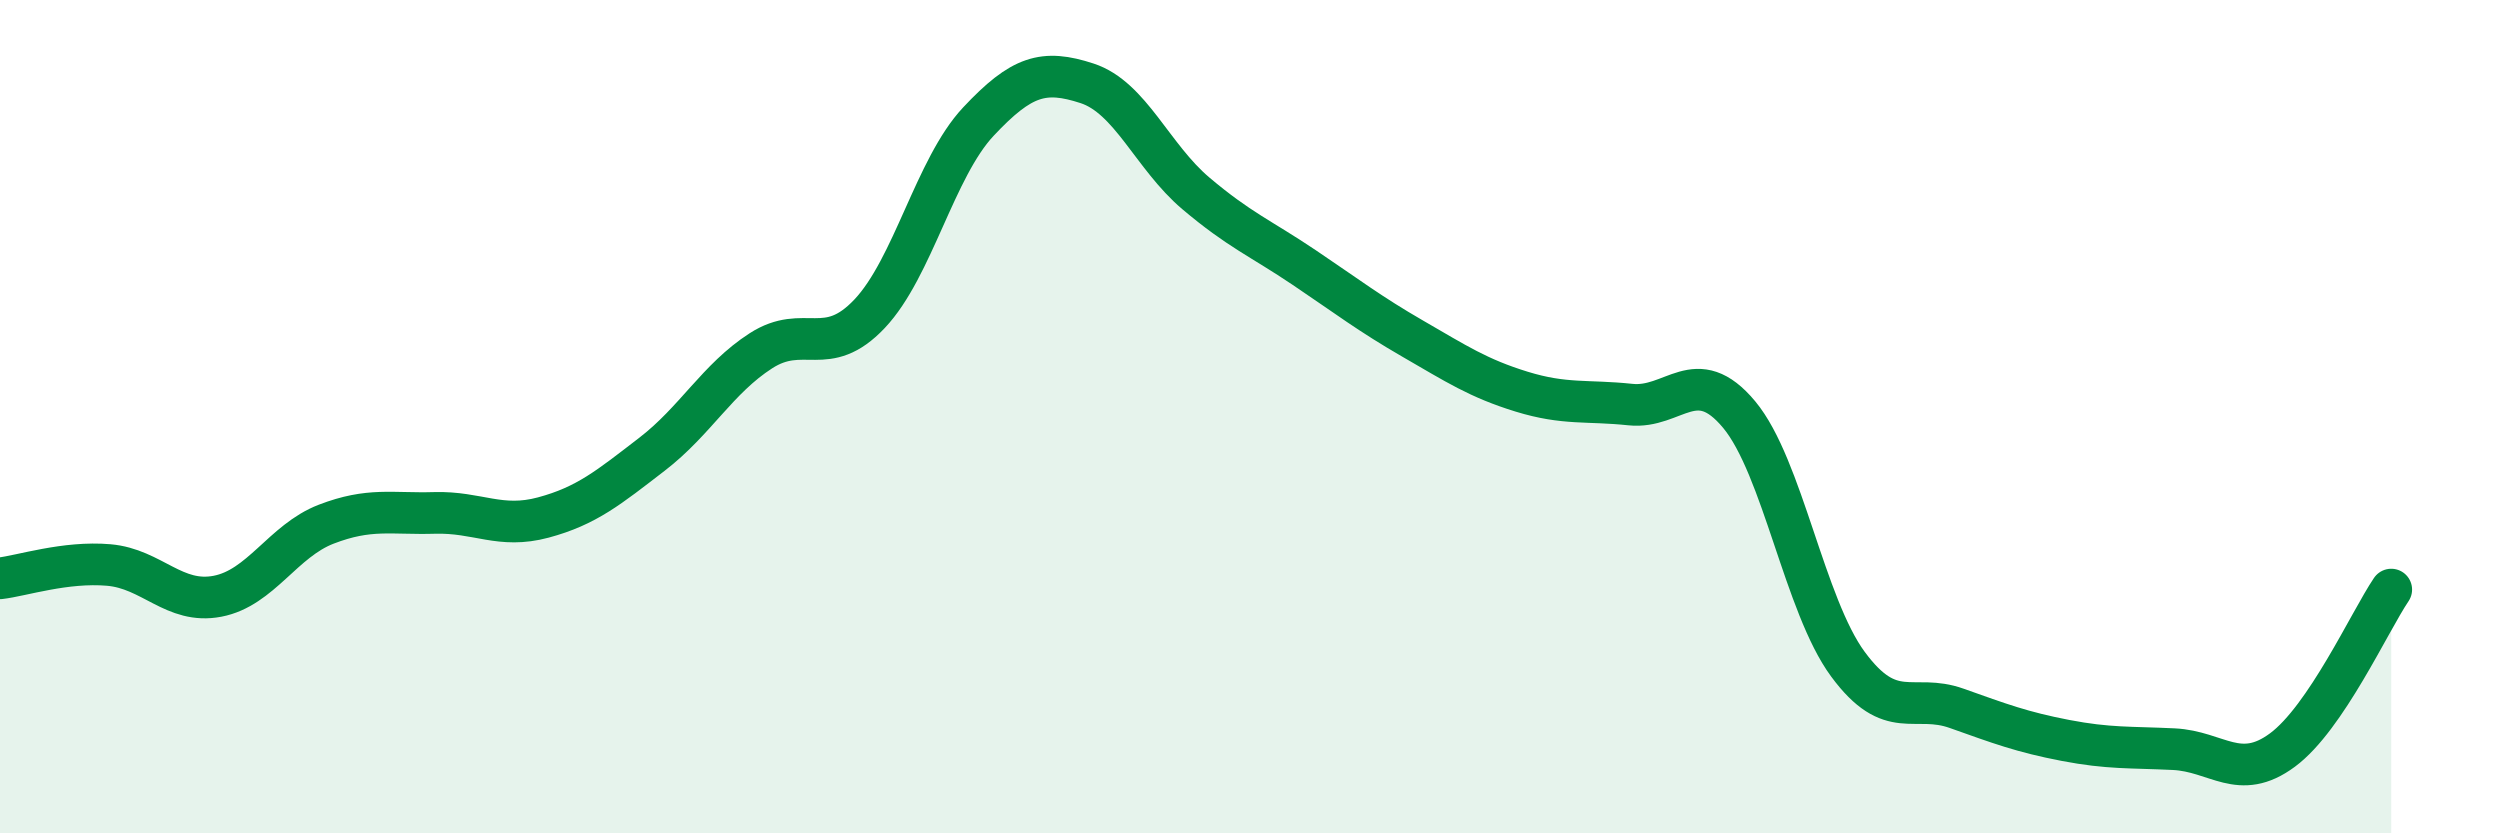
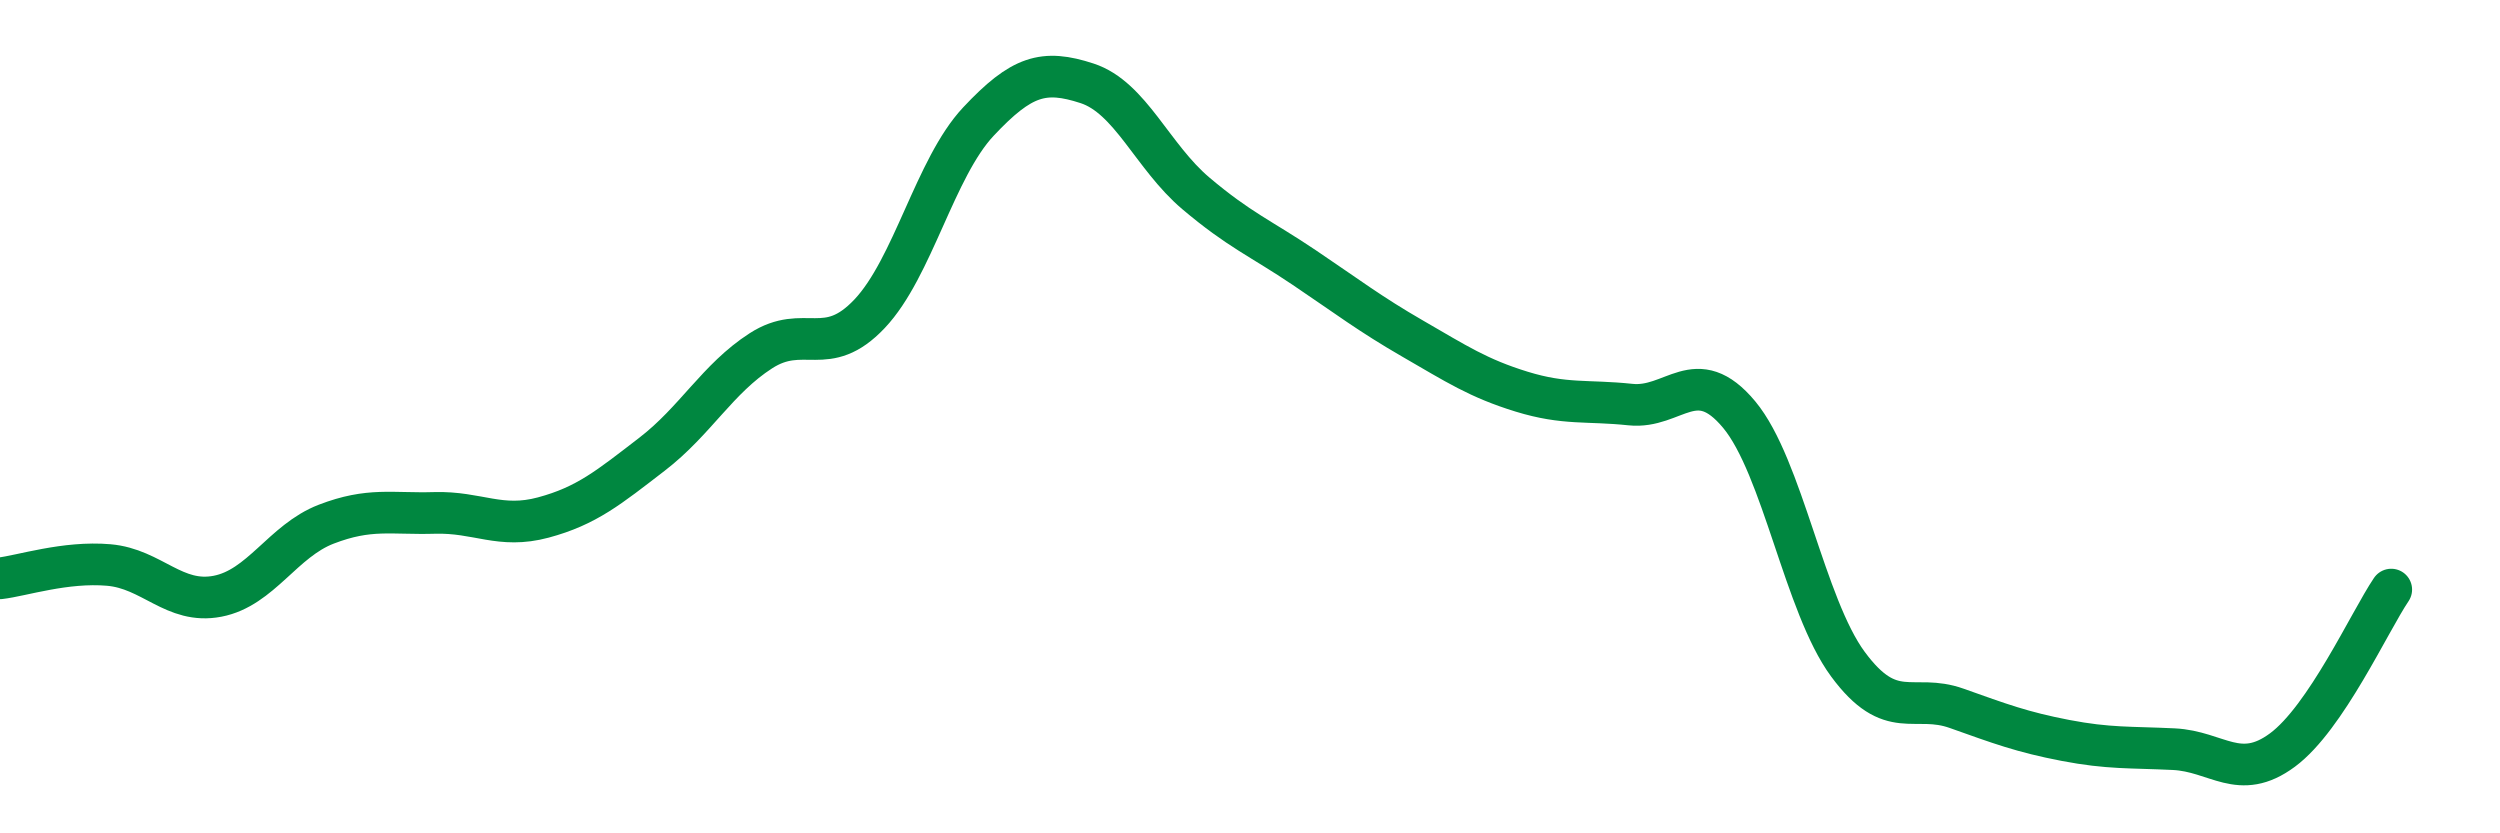
<svg xmlns="http://www.w3.org/2000/svg" width="60" height="20" viewBox="0 0 60 20">
-   <path d="M 0,13.88 C 0.52,13.82 1.57,13.47 2.61,13.56 C 3.65,13.65 4.18,14.51 5.22,14.31 C 6.26,14.11 6.79,12.98 7.83,12.58 C 8.87,12.18 9.39,12.34 10.43,12.31 C 11.47,12.28 12,12.7 13.04,12.42 C 14.08,12.14 14.61,11.7 15.65,10.9 C 16.69,10.1 17.22,9.09 18.26,8.42 C 19.3,7.75 19.83,8.63 20.87,7.53 C 21.91,6.43 22.44,4.03 23.48,2.92 C 24.52,1.81 25.05,1.66 26.09,2 C 27.13,2.34 27.66,3.76 28.7,4.64 C 29.74,5.52 30.26,5.72 31.3,6.42 C 32.34,7.12 32.87,7.53 33.91,8.13 C 34.95,8.73 35.48,9.08 36.52,9.4 C 37.56,9.72 38.09,9.6 39.13,9.71 C 40.17,9.82 40.7,8.7 41.74,9.95 C 42.78,11.2 43.31,14.53 44.35,15.94 C 45.39,17.35 45.92,16.63 46.96,17 C 48,17.37 48.53,17.57 49.57,17.77 C 50.61,17.97 51.13,17.93 52.17,17.98 C 53.21,18.03 53.74,18.77 54.78,18 C 55.82,17.23 56.87,14.92 57.39,14.15L57.39 20L0 20Z" fill="#008740" opacity="0.1" stroke-linecap="round" stroke-linejoin="round" />
  <path d="M 0,13.88 C 0.52,13.82 1.57,13.47 2.61,13.56 C 3.65,13.65 4.18,14.51 5.22,14.31 C 6.26,14.11 6.79,12.98 7.83,12.58 C 8.87,12.18 9.39,12.34 10.43,12.31 C 11.47,12.28 12,12.7 13.04,12.42 C 14.08,12.14 14.61,11.7 15.65,10.9 C 16.69,10.1 17.22,9.09 18.26,8.42 C 19.3,7.75 19.83,8.63 20.87,7.53 C 21.91,6.43 22.44,4.03 23.48,2.92 C 24.52,1.81 25.05,1.66 26.09,2 C 27.13,2.34 27.66,3.76 28.7,4.64 C 29.74,5.52 30.26,5.72 31.3,6.42 C 32.34,7.12 32.87,7.53 33.91,8.13 C 34.95,8.73 35.48,9.08 36.52,9.4 C 37.56,9.72 38.09,9.6 39.13,9.71 C 40.17,9.82 40.7,8.7 41.74,9.95 C 42.78,11.2 43.31,14.53 44.35,15.94 C 45.39,17.35 45.92,16.63 46.96,17 C 48,17.37 48.53,17.57 49.57,17.77 C 50.61,17.97 51.13,17.93 52.17,17.98 C 53.21,18.03 53.74,18.77 54.78,18 C 55.82,17.23 56.87,14.92 57.39,14.15" stroke="#008740" stroke-width="1" fill="none" stroke-linecap="round" stroke-linejoin="round" />
</svg>